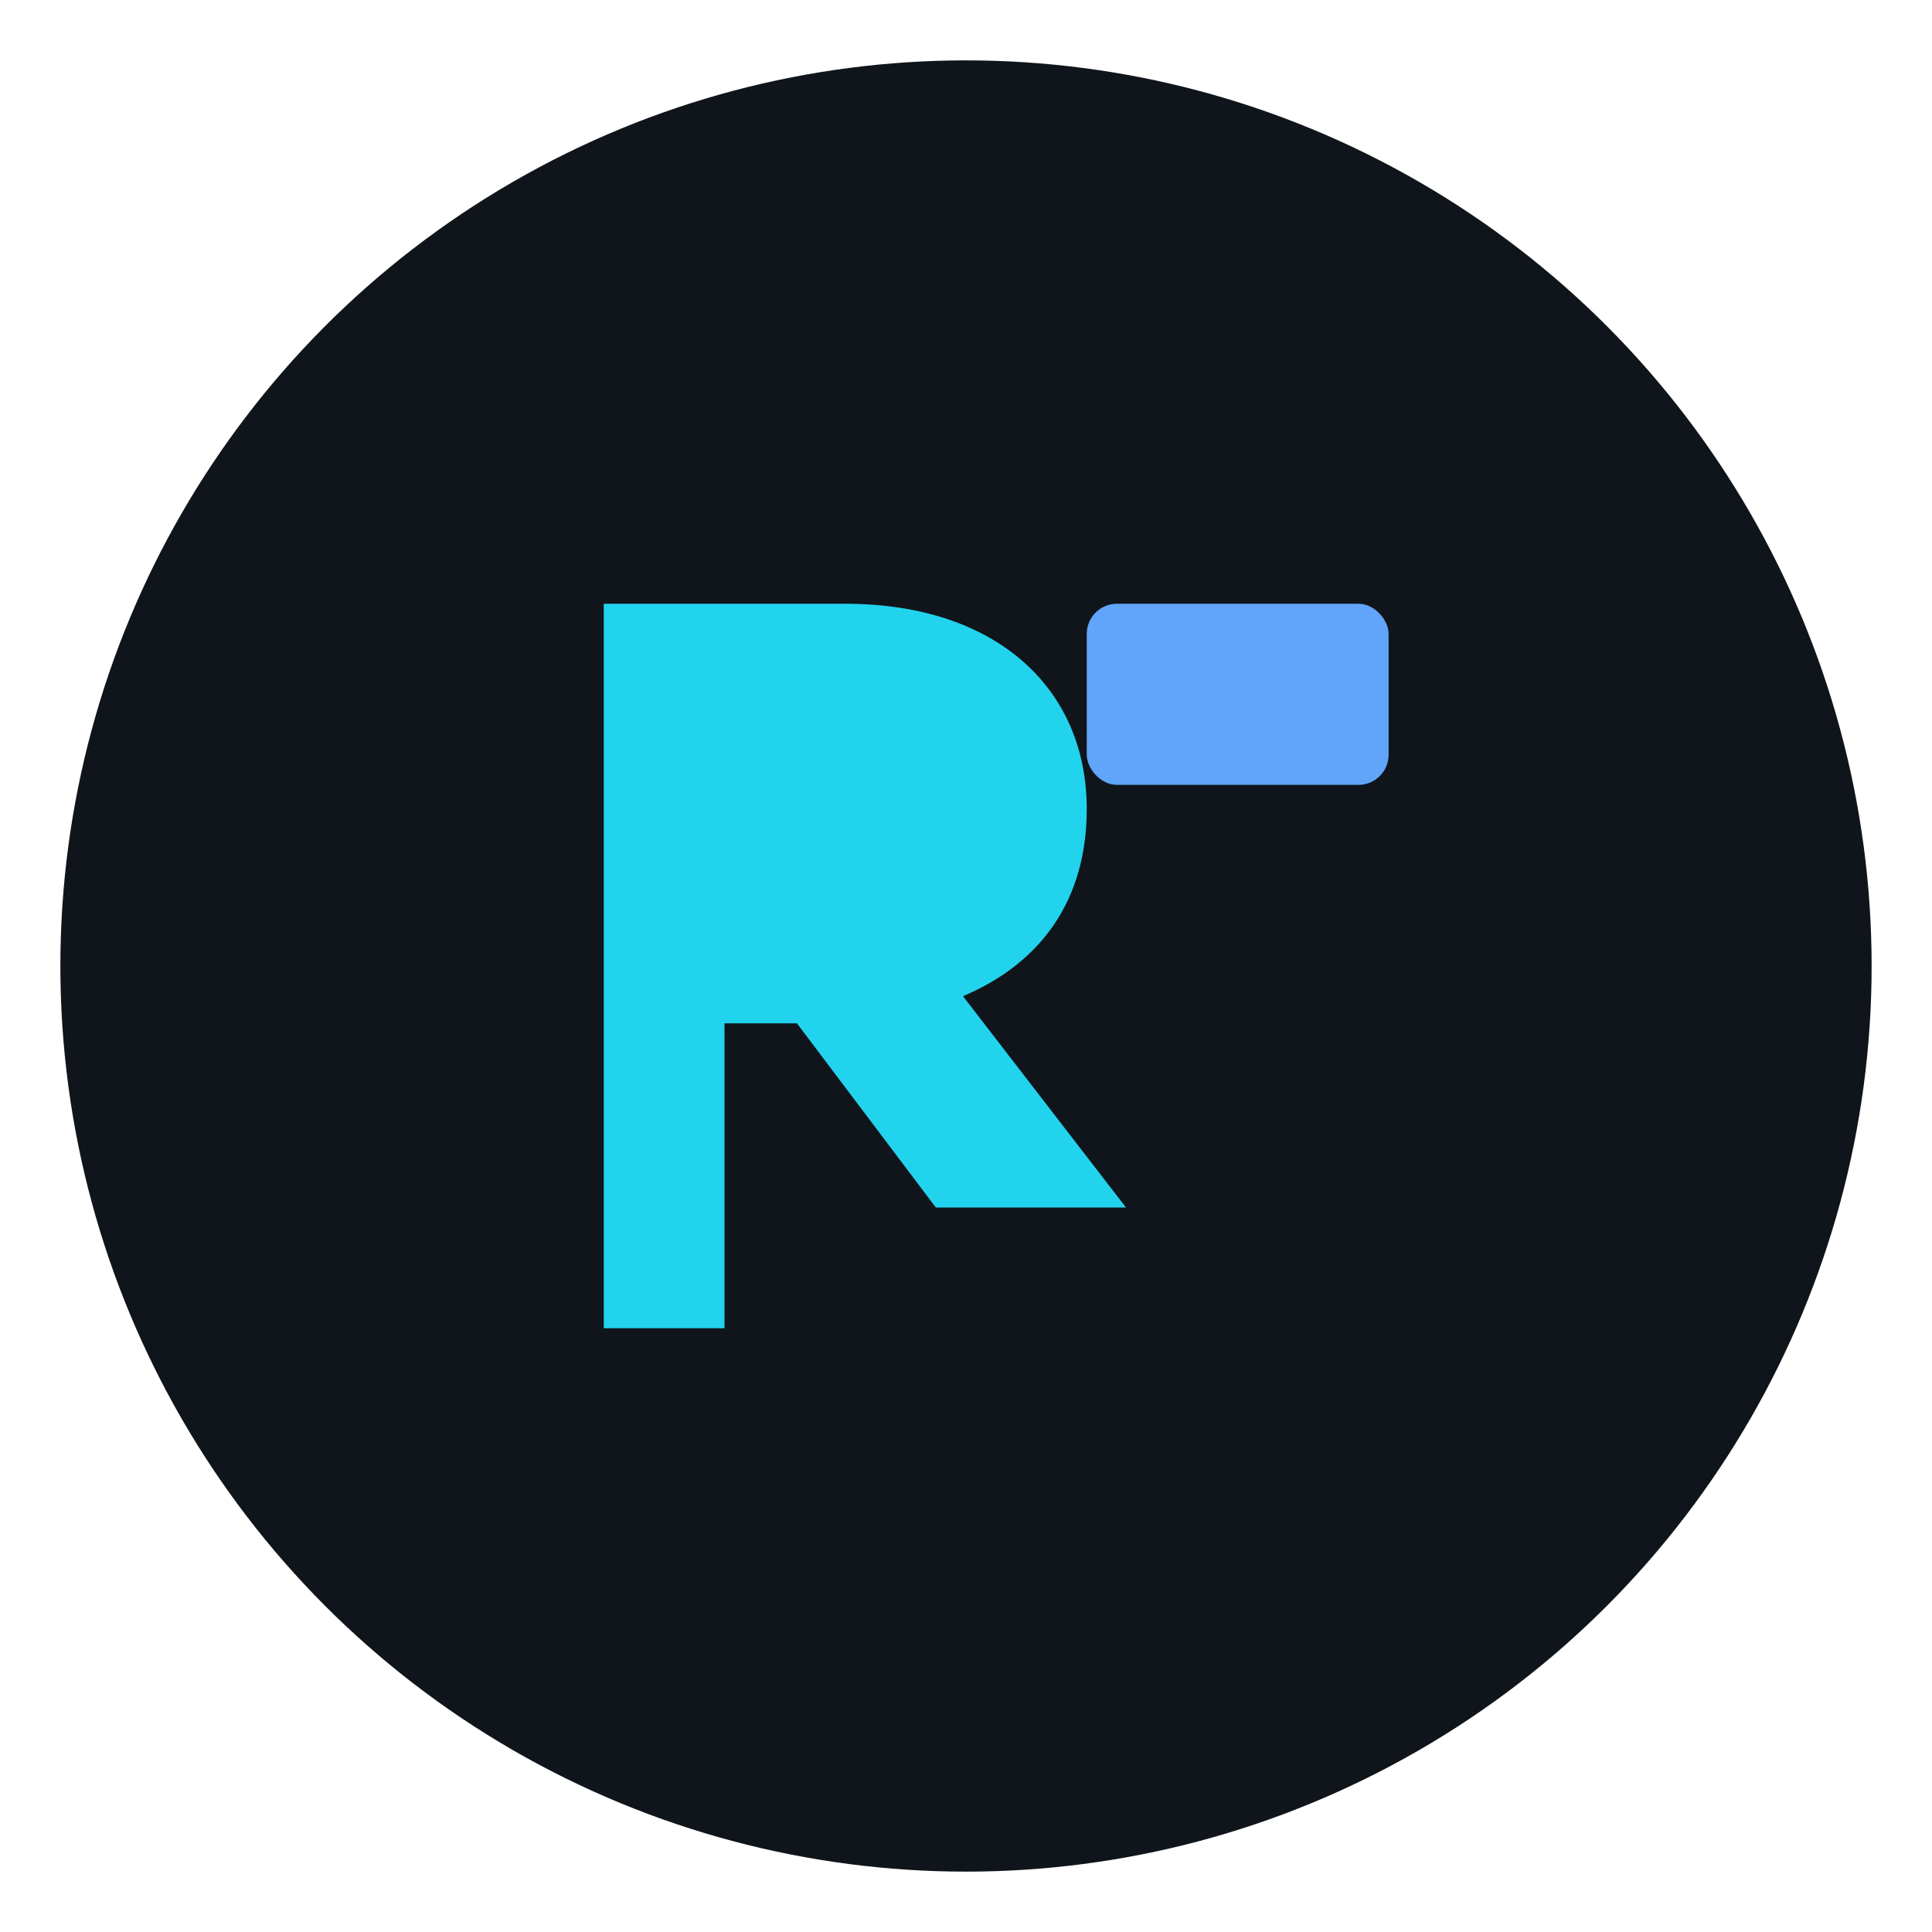
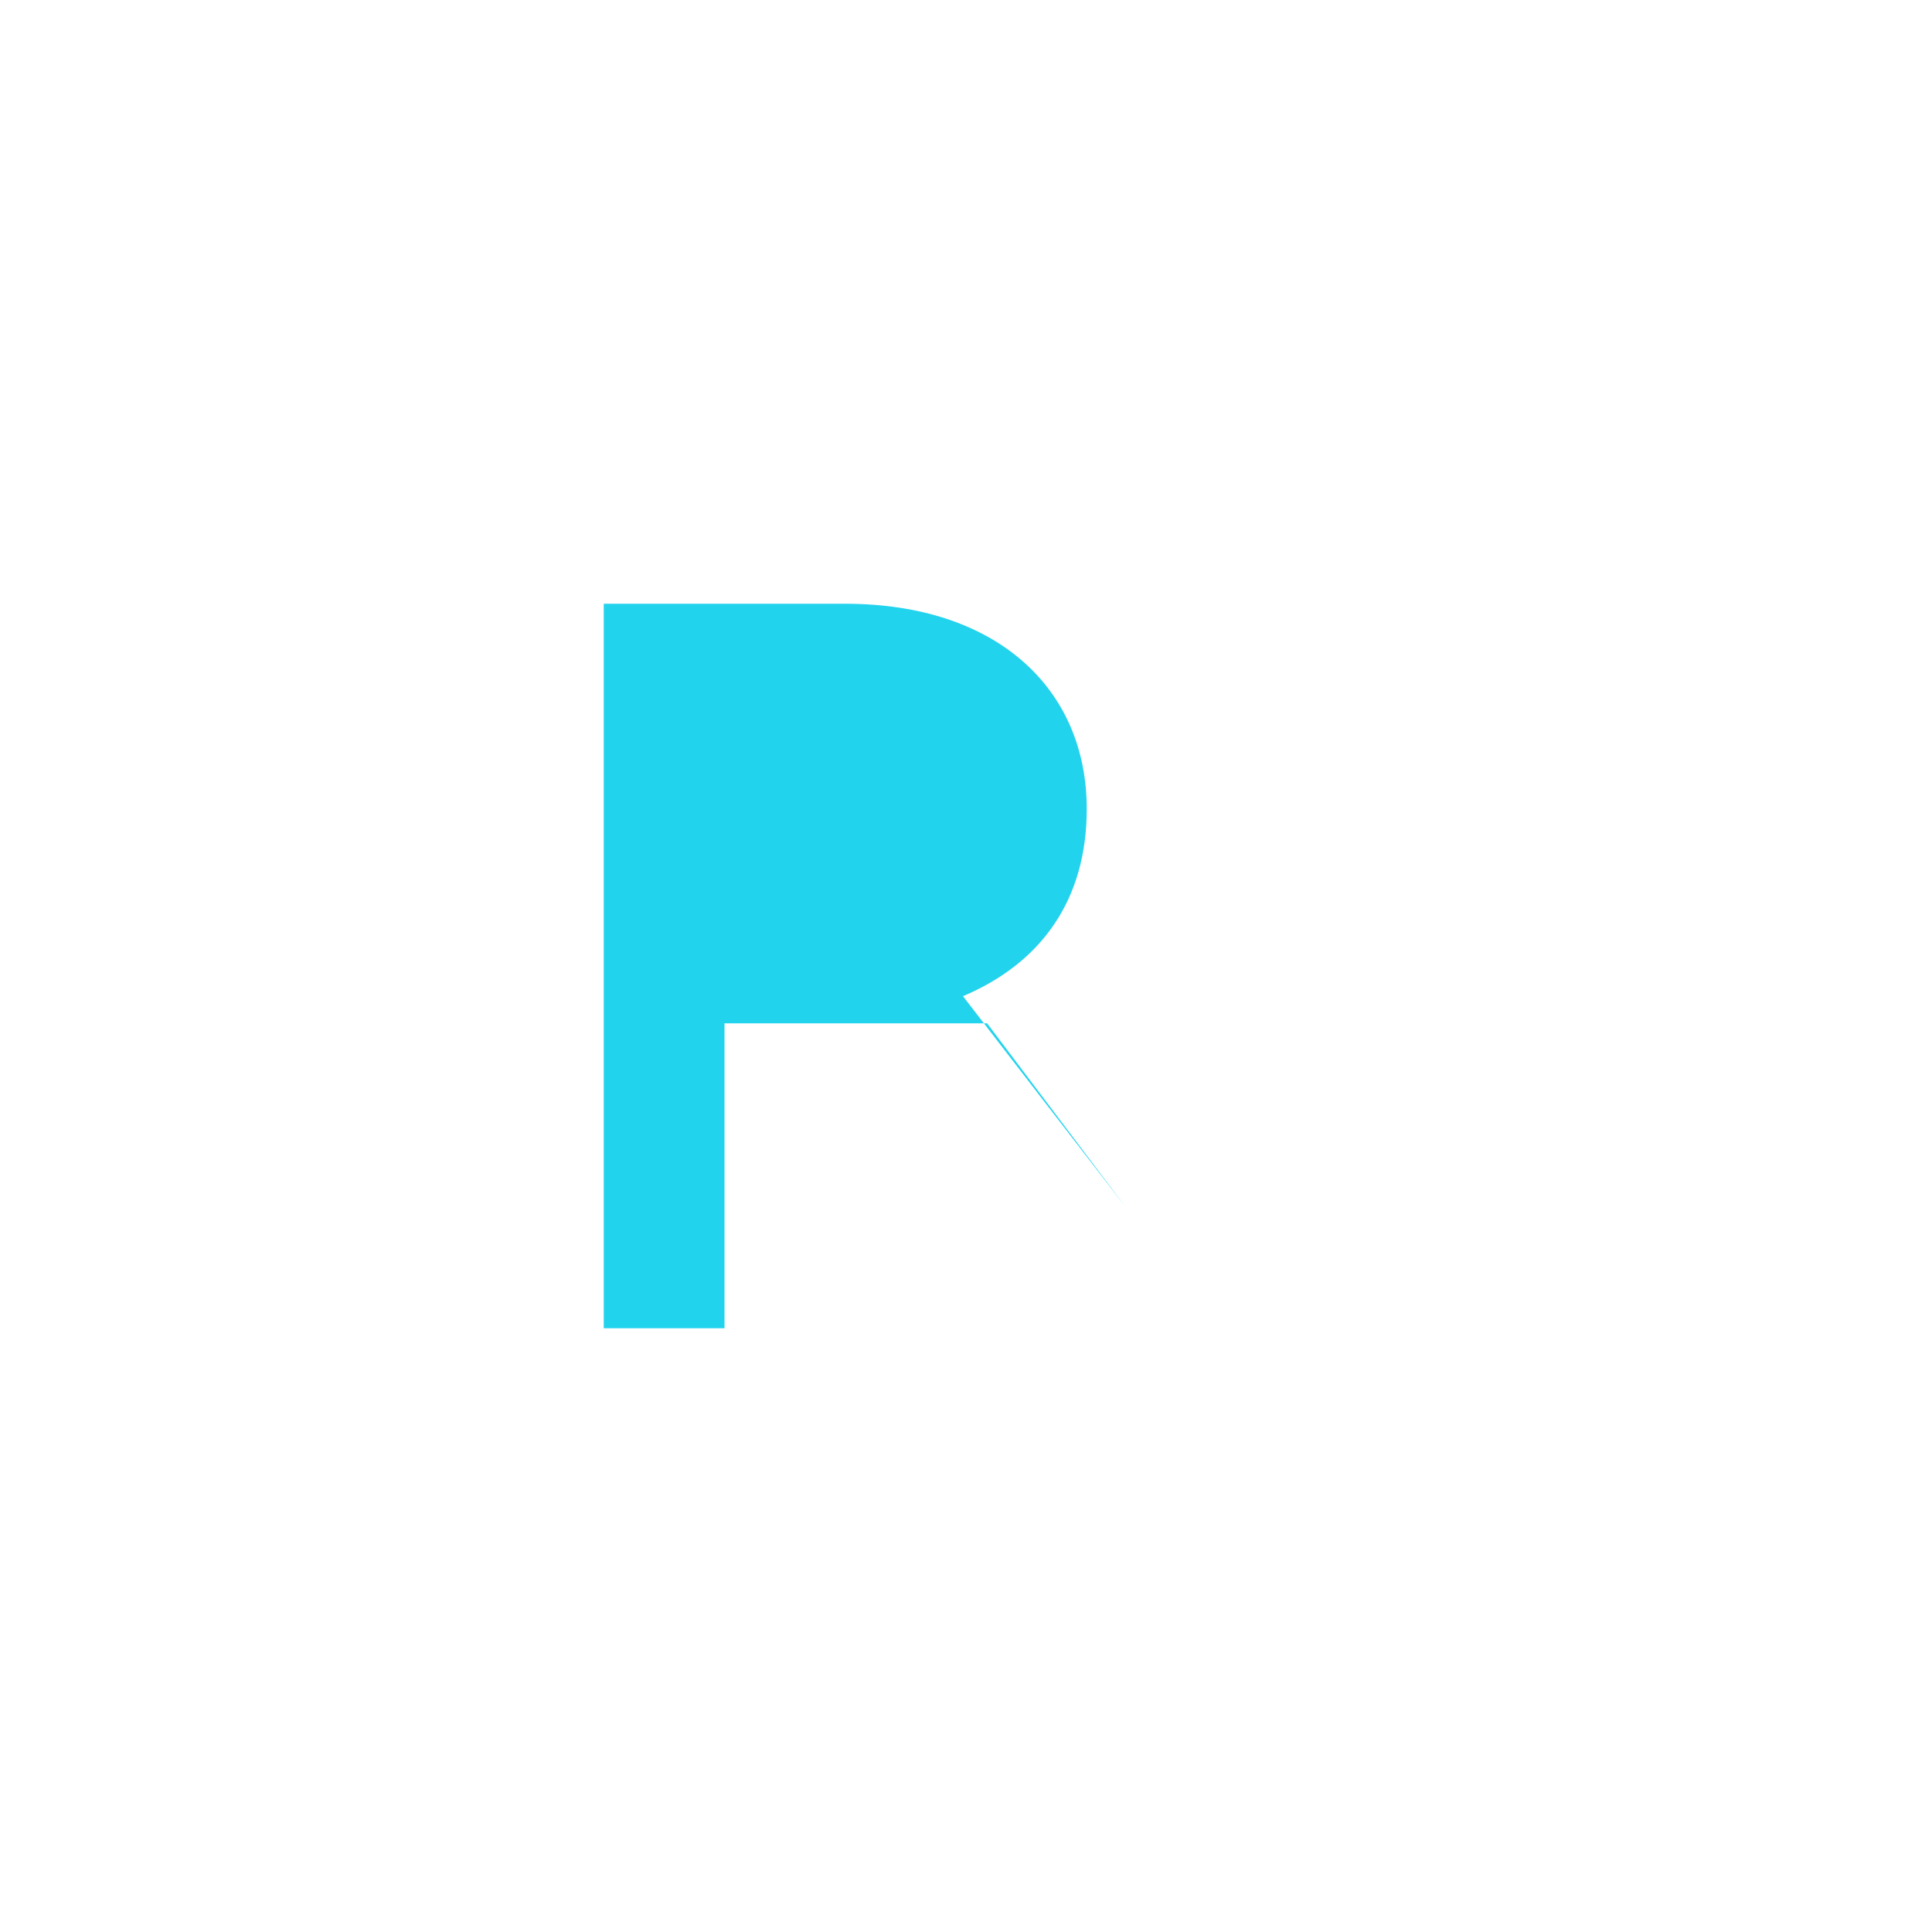
<svg xmlns="http://www.w3.org/2000/svg" viewBox="0 0 64 64">
-   <circle cx="32" cy="32" r="30" fill="#0f151a" />
-   <path d="M20 44V20h8c5 0 8 2.8 8 6.8 0 3-1.5 5.1-4.1 6.2l5.4 7H31l-4.6-6.1H24V44h-4z" fill="#22d3ee" />
-   <rect x="36" y="20" width="10" height="6" rx="1" fill="#60a5fa" />
+   <path d="M20 44V20h8c5 0 8 2.8 8 6.8 0 3-1.5 5.1-4.1 6.2l5.4 7l-4.6-6.1H24V44h-4z" fill="#22d3ee" />
</svg>